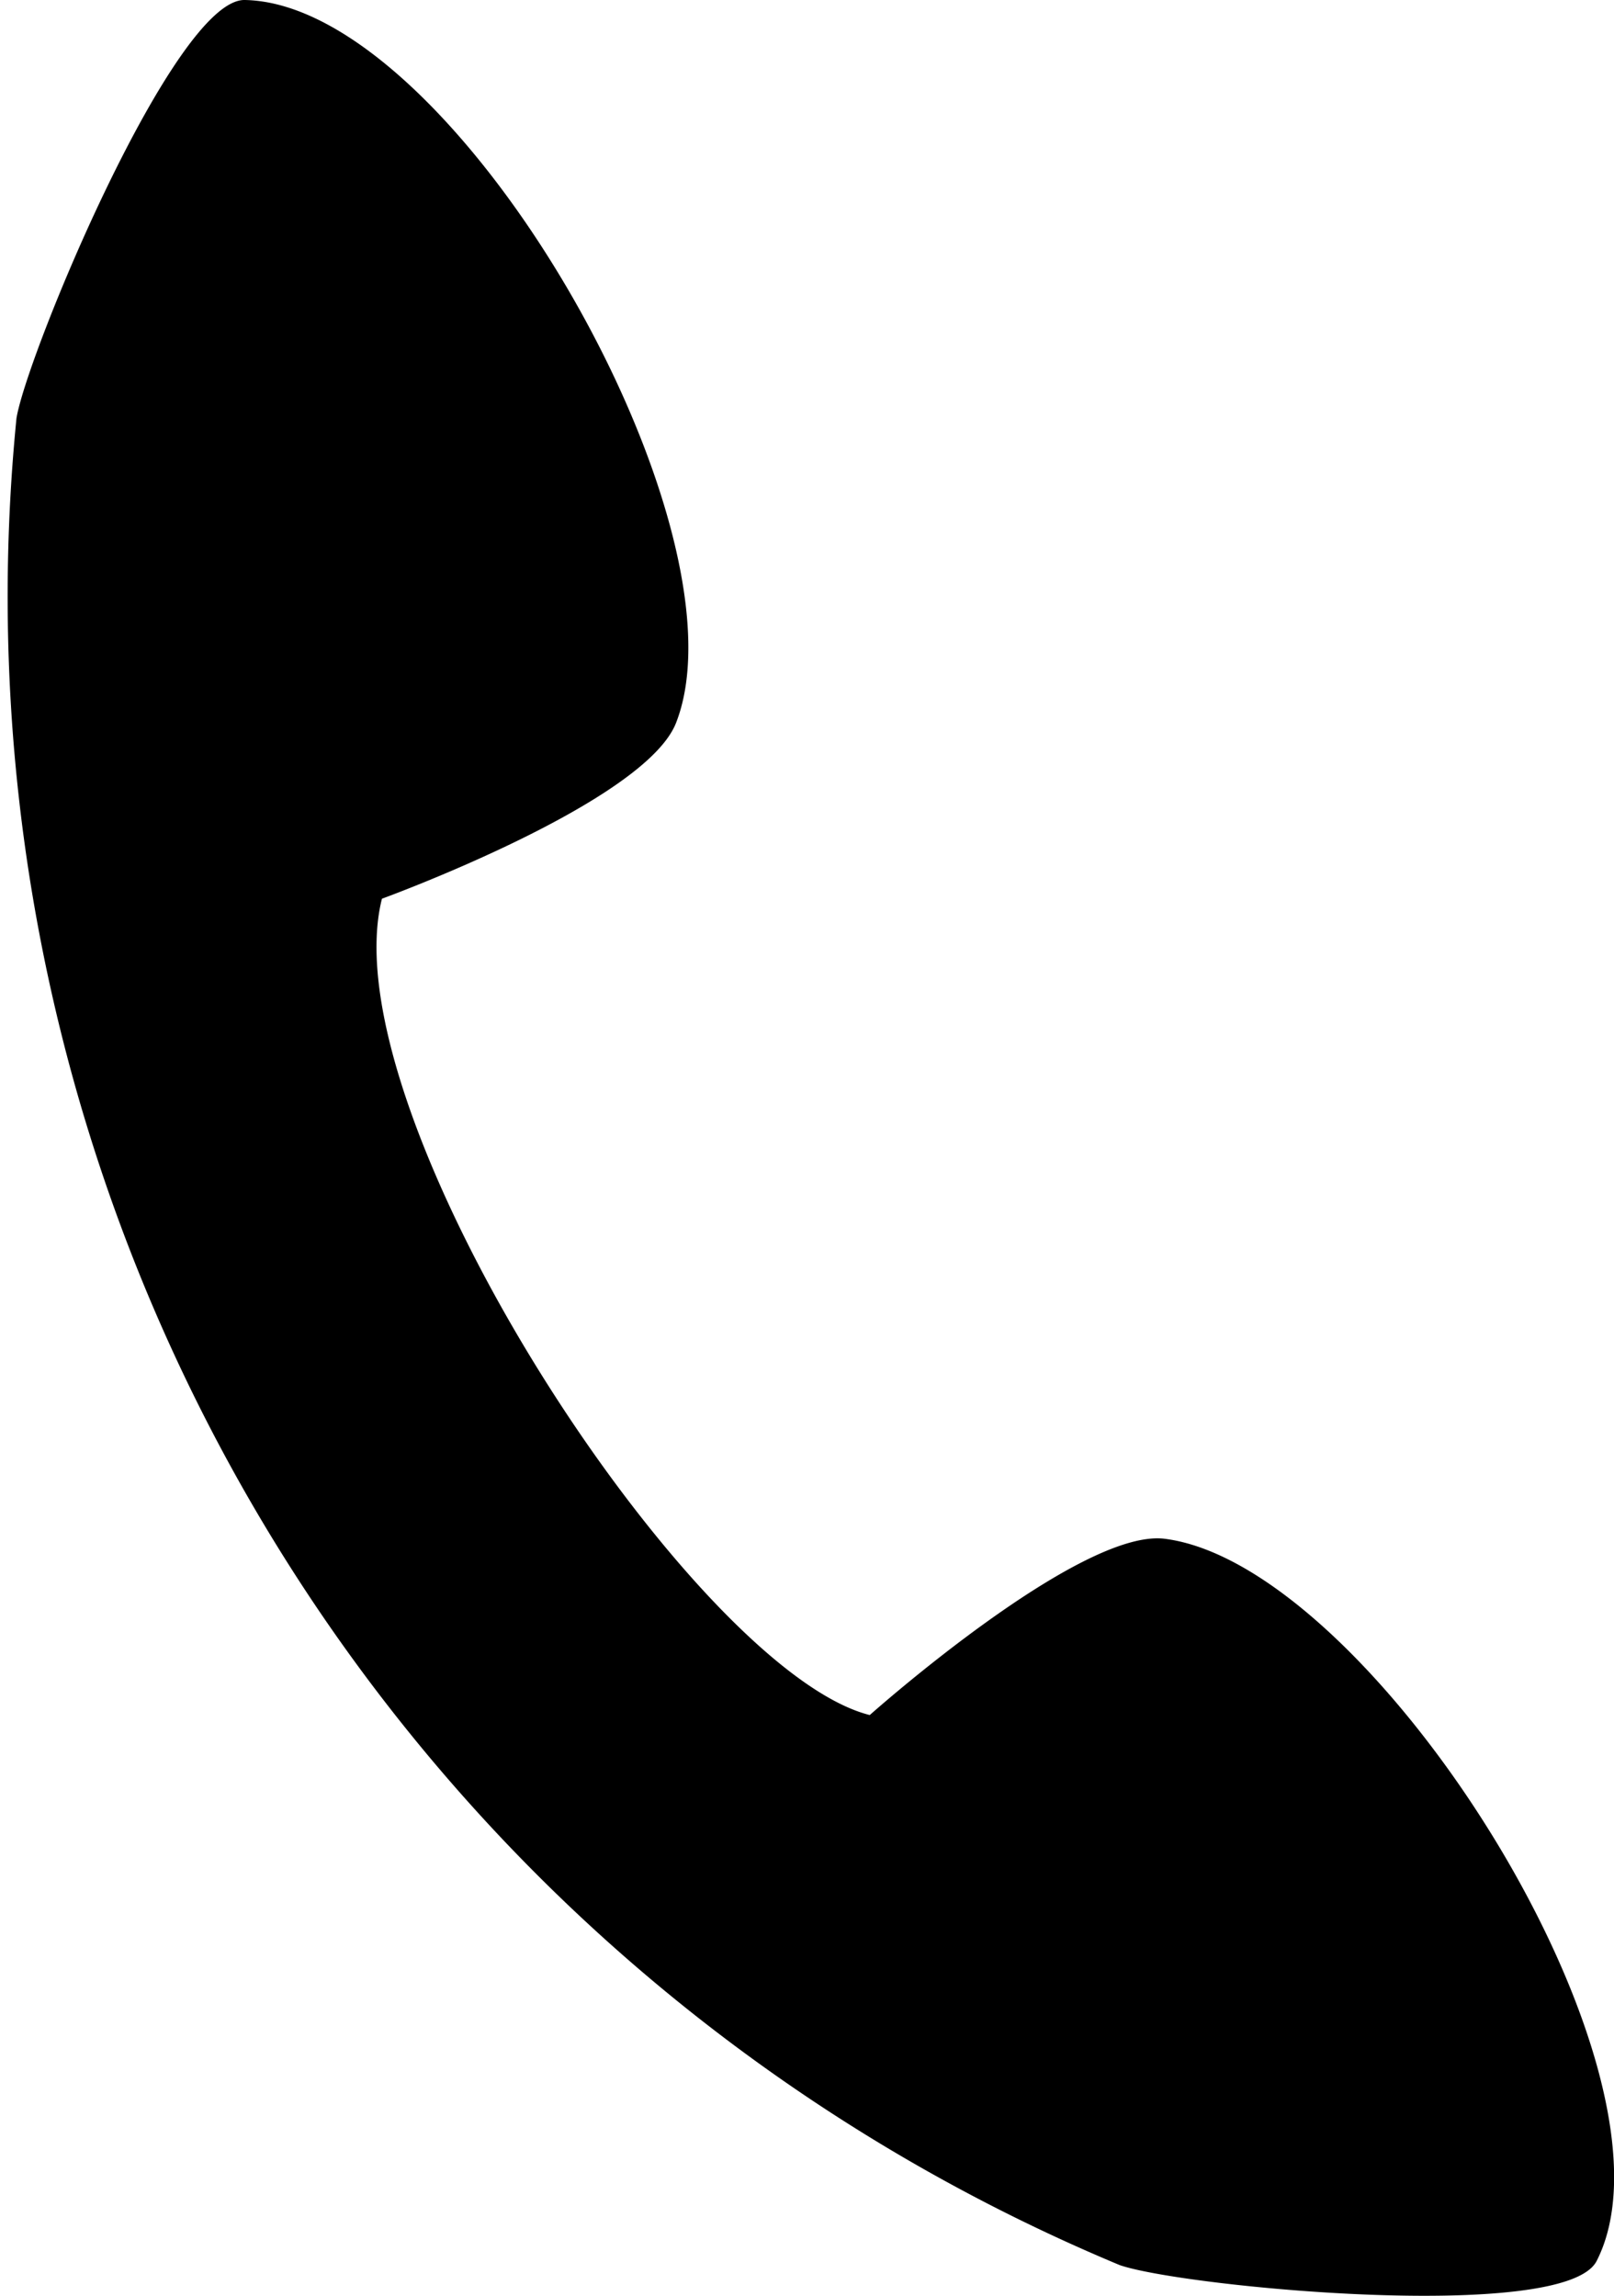
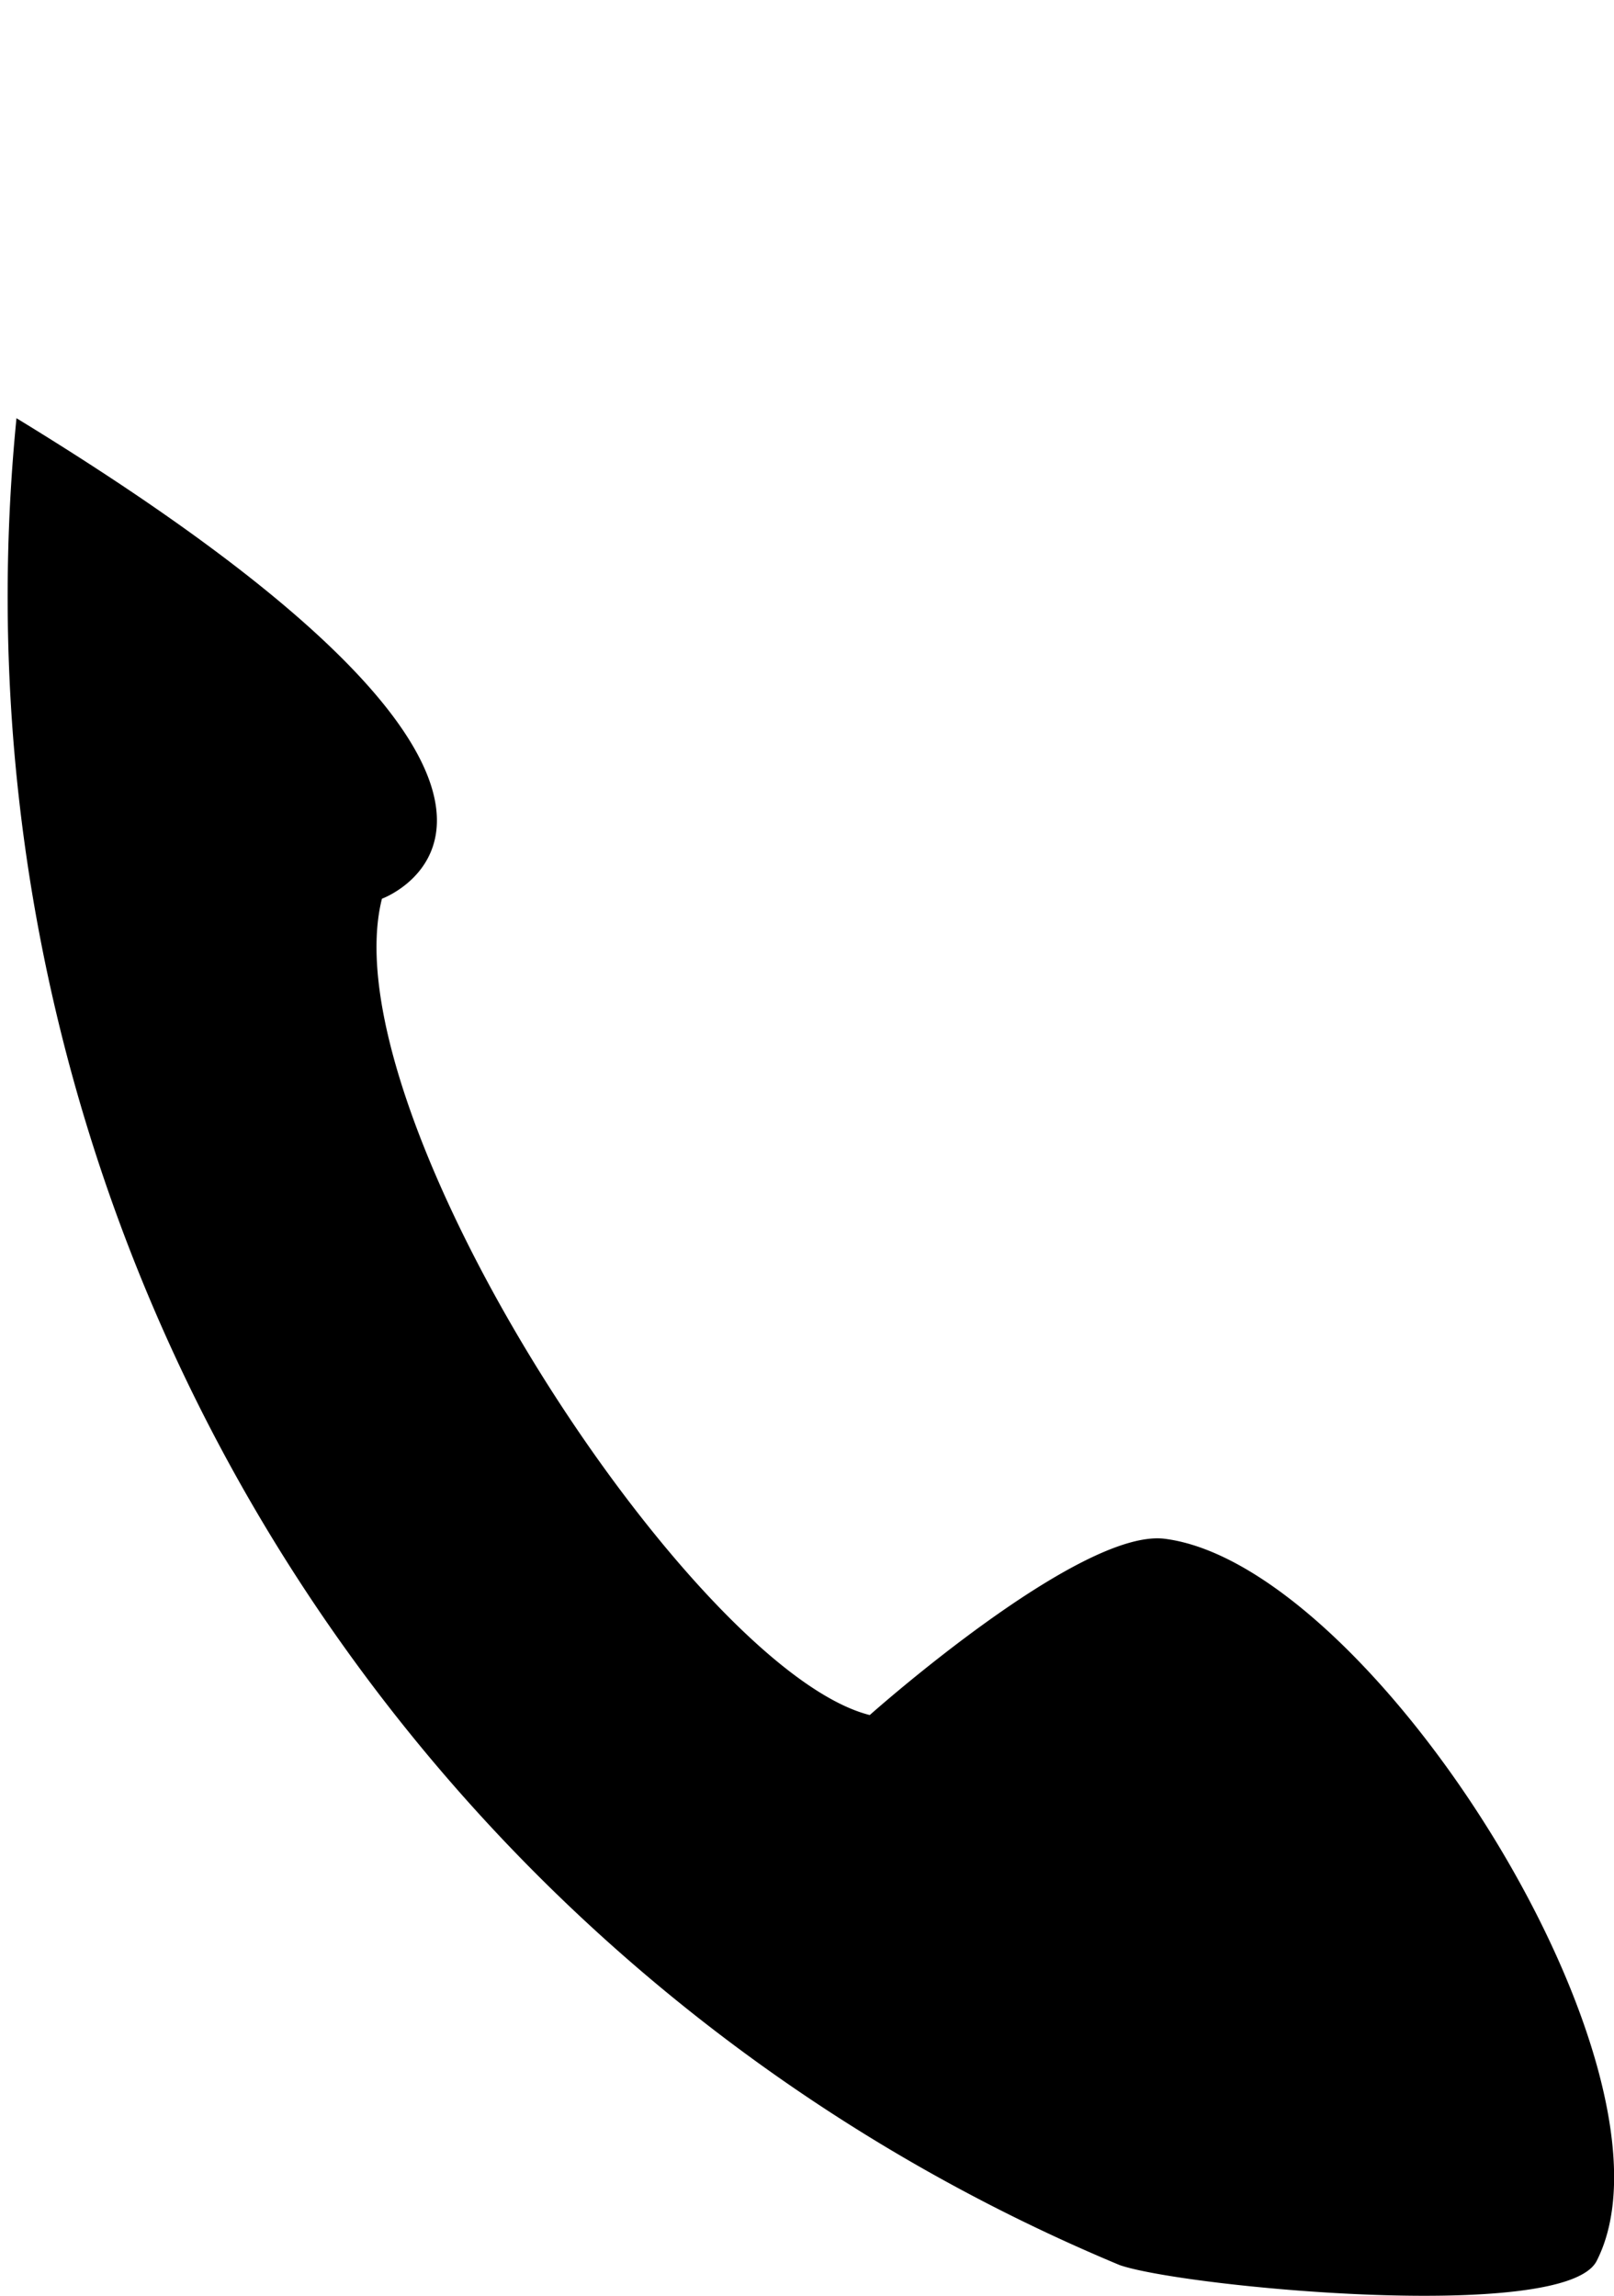
<svg xmlns="http://www.w3.org/2000/svg" width="7.15" height="10.174" viewBox="0 0 7.15 10.174">
-   <path d="M6.419,6.606c-.24.953,1.375,3.419,2.161,3.617,0,0,.93-.829,1.307-.781.925.118,2.337,2.371,1.913,3.2-.142.277-1.835.115-2.113.018A8.01,8.01,0,0,1,4.8,4.477c.047-.285.7-1.858,1.011-1.853.932.017,2.247,2.331,1.912,3.2C7.589,6.18,6.419,6.606,6.419,6.606Z" transform="translate(-4.727 -2.624)" />
+   <path d="M6.419,6.606c-.24.953,1.375,3.419,2.161,3.617,0,0,.93-.829,1.307-.781.925.118,2.337,2.371,1.913,3.2-.142.277-1.835.115-2.113.018A8.01,8.01,0,0,1,4.8,4.477C7.589,6.18,6.419,6.606,6.419,6.606Z" transform="translate(-4.727 -2.624)" />
</svg>